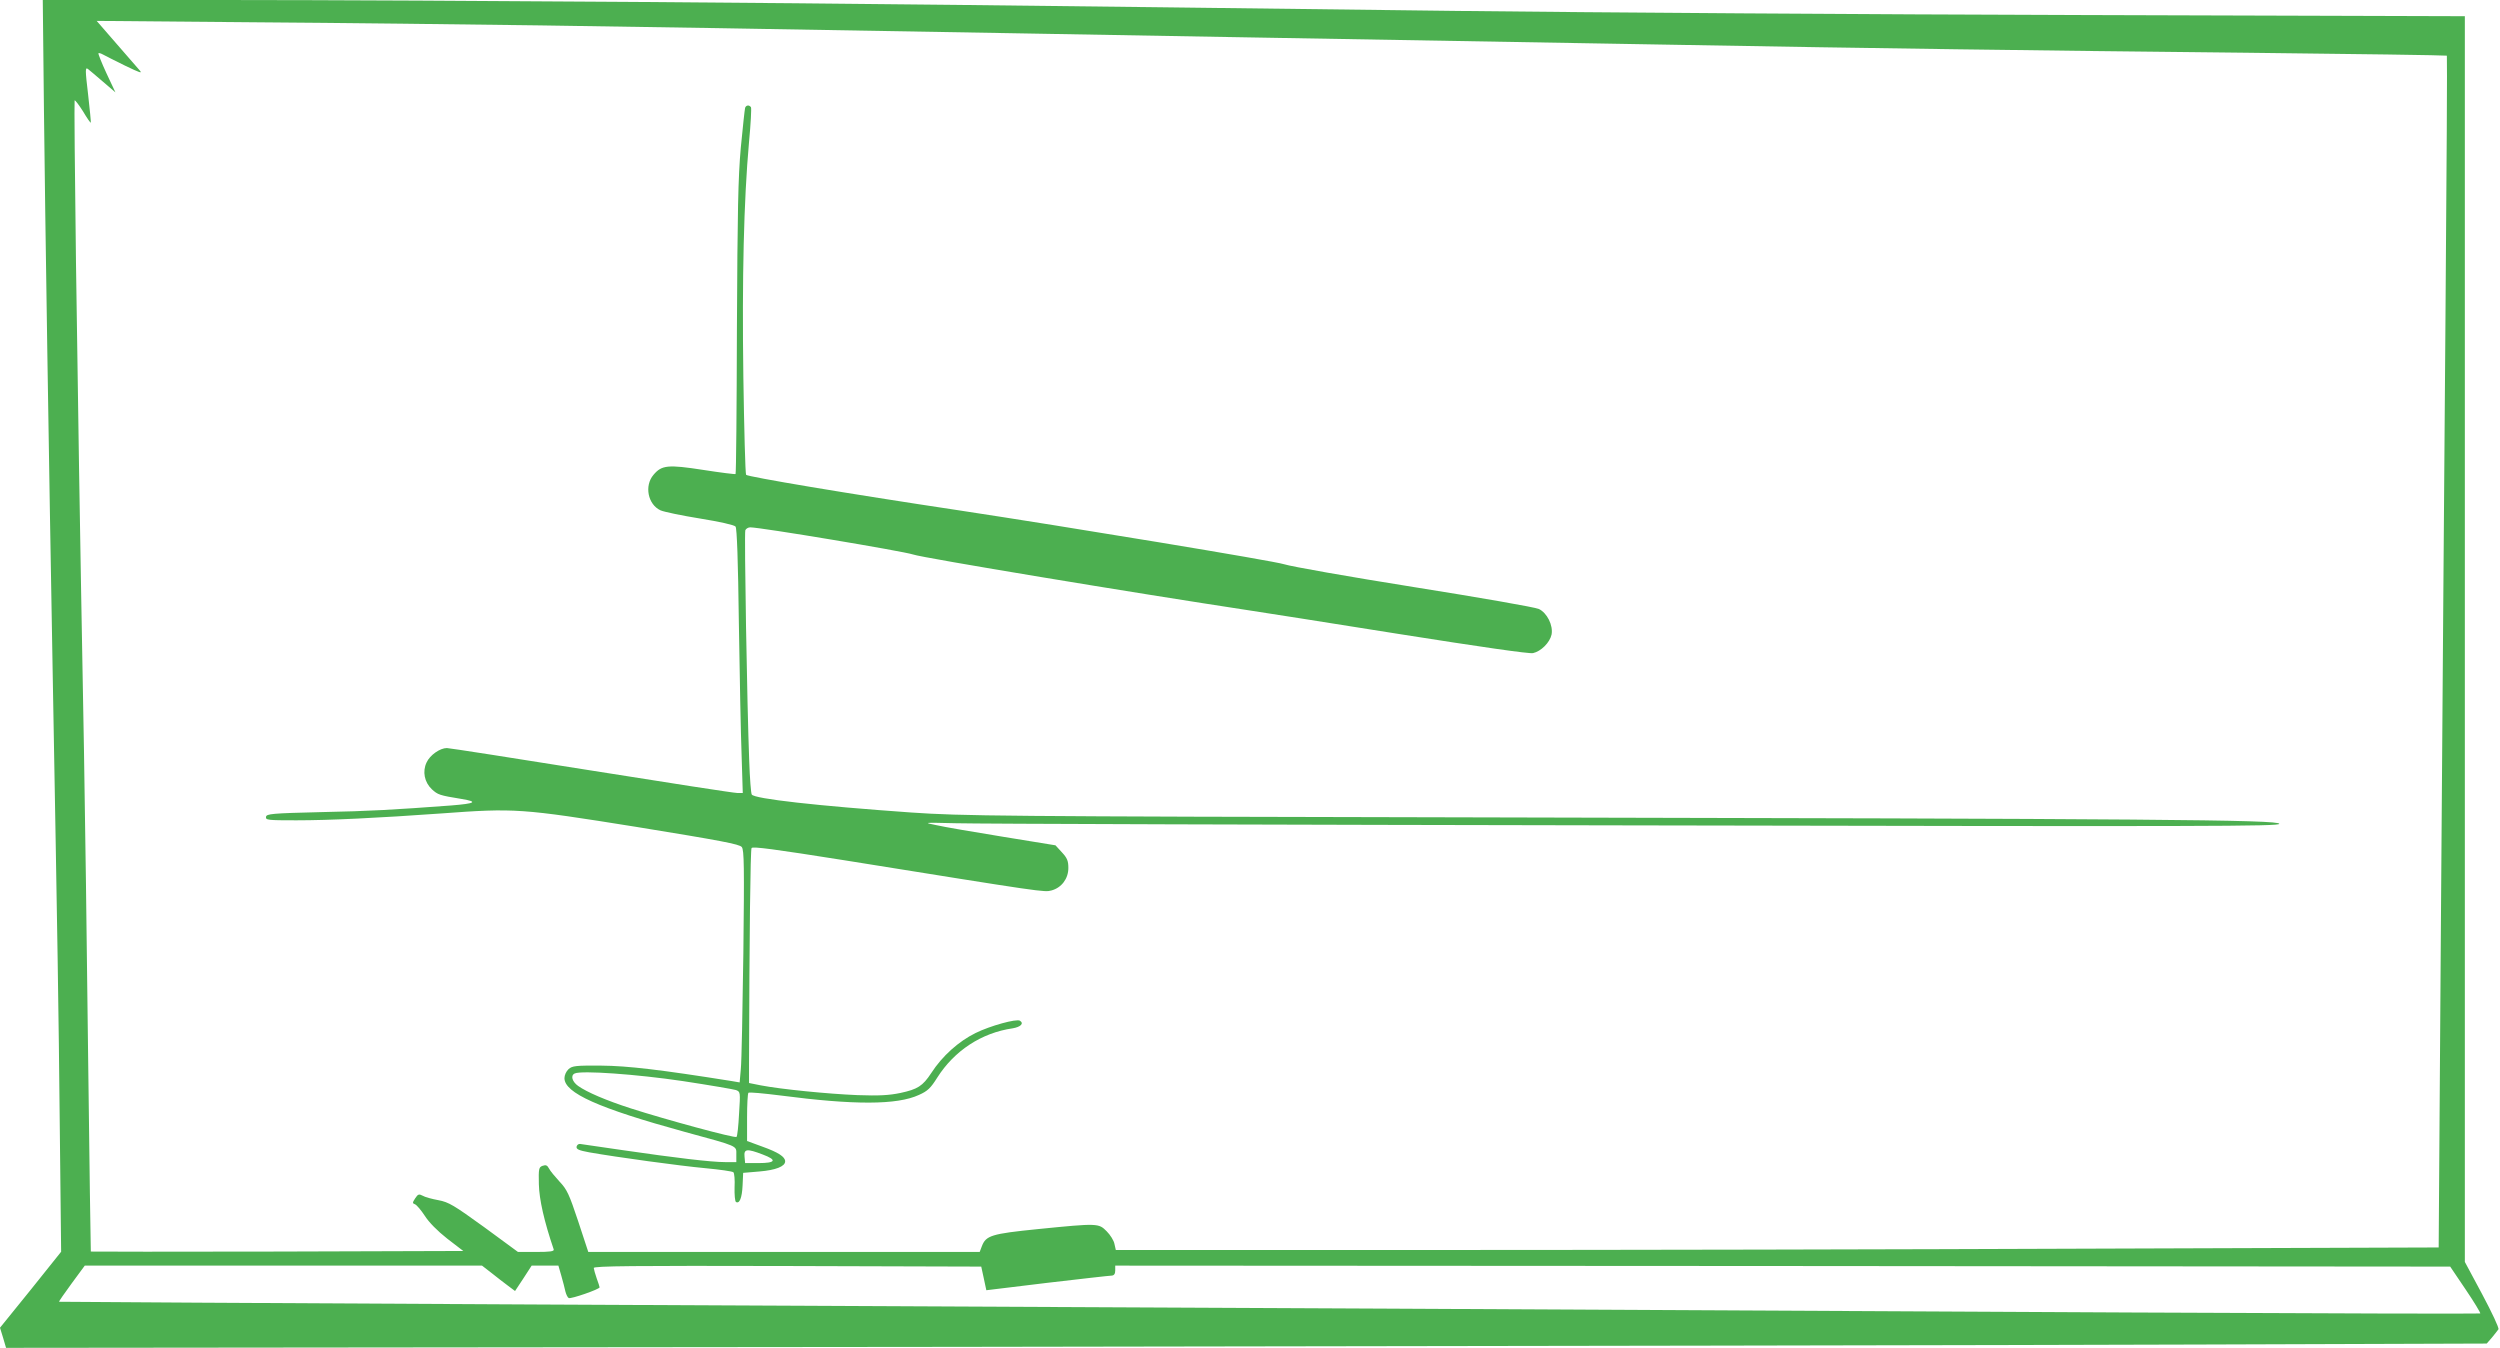
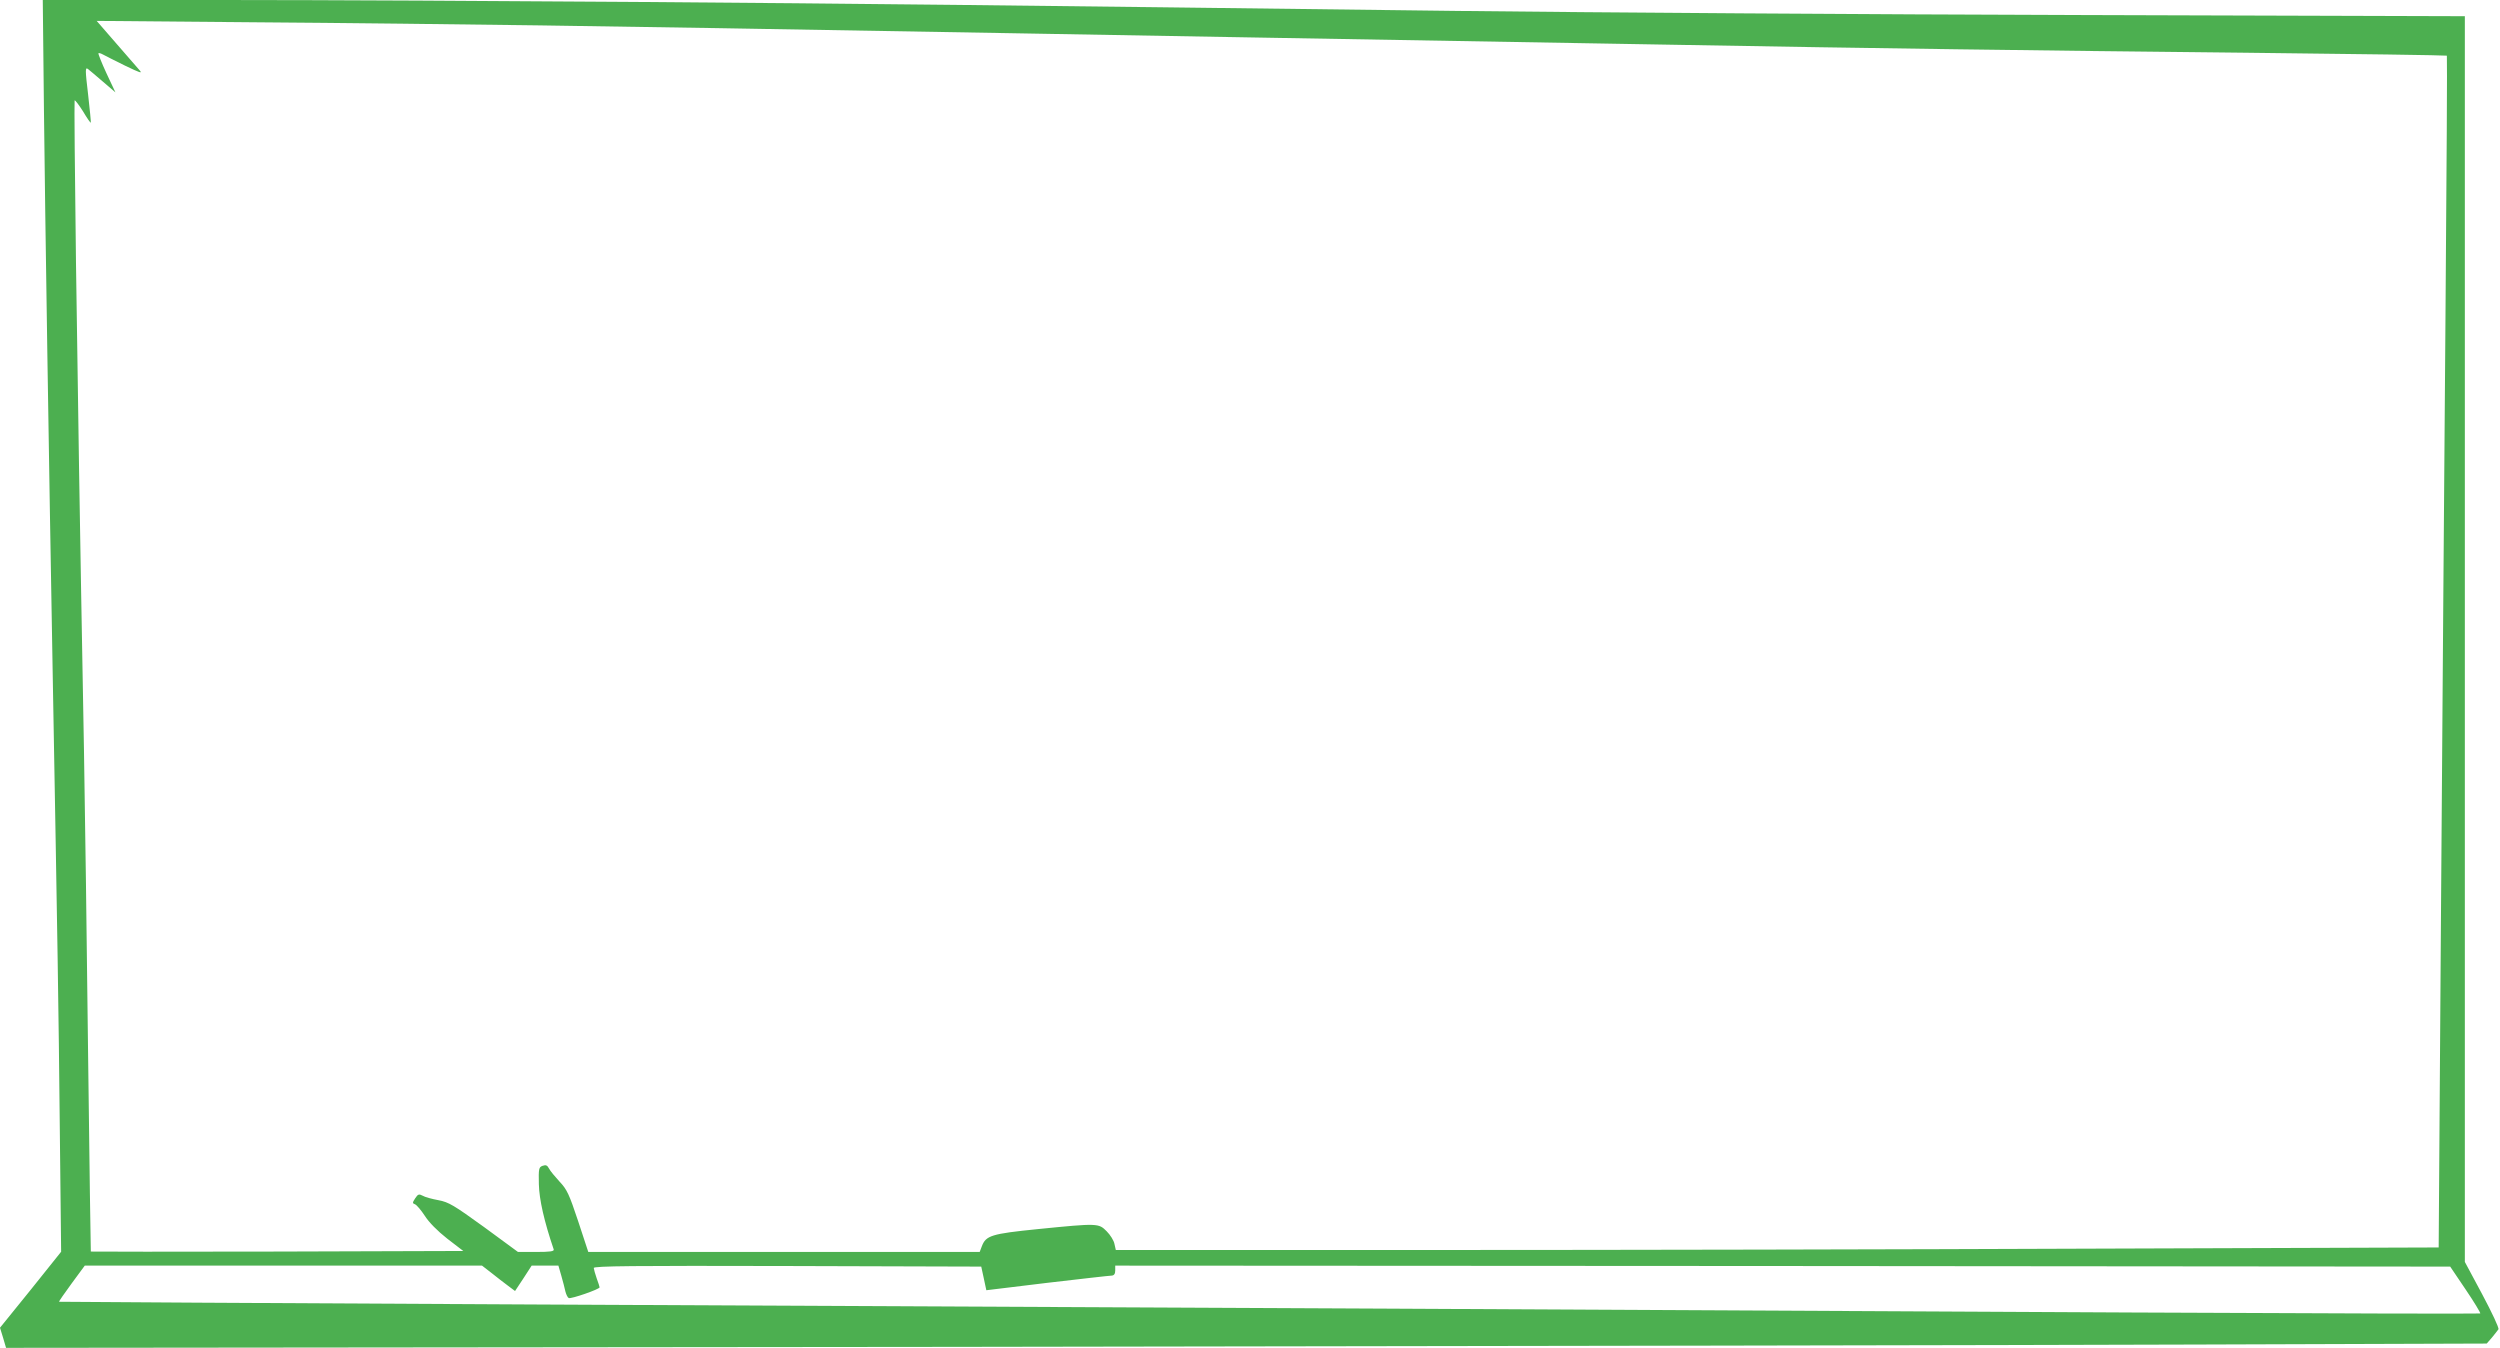
<svg xmlns="http://www.w3.org/2000/svg" version="1.0" width="1280pt" height="690pt" viewBox="0 0 1280 690" preserveAspectRatio="xMidYMid meet">
  <g transform="translate(0,690) scale(0.1,-0.1)" fill="#4caf50" stroke="none">
    <path d="M225 6338 c6 -550 25 -1784 45 -2898 25 -1397 30 -1696 36 -2302 l7 -647 -156 -195 -157 -194 16 -52 15 -51 4867 5 c2677 4 5535 9 6351 12 l1483 5 27 31 c14 17 29 36 33 42 4 7 -34 87 -83 179 l-89 166 0 3189 0 3189 -1957 6 c-1077 3 -2516 13 -3198 21 -2412 30 -3023 37 -4205 46 -657 5 -1610 10 -2118 10 l-923 0 6 -562z m2539 432 c626 -9 980 -15 2411 -40 308 -5 819 -14 1135 -20 1513 -26 1783 -31 2305 -40 948 -17 1816 -29 2885 -40 563 -6 1026 -13 1028 -15 2 -2 -1 -597 -7 -1322 -6 -725 -16 -2097 -23 -3049 l-12 -1731 -1755 -6 c-965 -4 -2489 -7 -3386 -7 l-1632 0 -7 31 c-3 17 -21 46 -40 65 -41 41 -43 42 -352 11 -239 -24 -266 -33 -287 -88 l-11 -29 -1002 0 -1002 0 -52 158 c-46 138 -57 162 -95 202 -23 25 -48 55 -54 67 -9 17 -16 20 -33 14 -19 -7 -21 -14 -19 -95 2 -78 27 -189 76 -333 3 -10 -19 -13 -89 -13 l-94 0 -173 127 c-155 112 -181 128 -234 138 -33 6 -70 16 -81 23 -19 10 -24 8 -38 -13 -15 -23 -15 -26 -1 -31 9 -4 31 -30 50 -59 21 -33 64 -77 115 -117 l82 -63 -952 -3 c-524 -1 -954 -1 -955 0 -1 2 -7 457 -14 1013 -6 556 -16 1253 -21 1550 -24 1314 -30 1730 -41 2503 -6 453 -9 825 -7 828 3 2 22 -23 43 -56 20 -34 38 -60 40 -58 1 2 -5 67 -14 145 -15 126 -15 140 -1 130 8 -6 43 -36 78 -66 l63 -54 -46 98 c-25 54 -43 100 -41 102 2 3 12 0 23 -6 10 -6 61 -31 113 -57 79 -38 91 -42 74 -23 -11 13 -65 75 -120 138 l-99 114 799 -7 c439 -3 1100 -11 1470 -16z m-247 -6388 c26 -21 64 -50 84 -65 l36 -27 43 65 42 65 68 0 69 0 15 -52 c8 -29 18 -65 21 -81 4 -15 11 -30 17 -33 10 -6 158 45 158 55 0 3 -7 24 -15 46 -8 22 -14 46 -15 53 0 10 201 12 992 10 l992 -3 13 -60 13 -61 313 38 c171 20 320 37 330 37 11 1 17 9 17 26 l0 25 3418 -2 3417 -3 79 -117 c44 -65 77 -120 75 -123 -3 -2 -806 0 -1785 5 -2299 12 -5126 27 -8174 41 -1339 7 -2436 13 -2438 14 -1 1 28 44 65 94 l67 91 1017 0 1017 0 49 -38z" />
-     <path d="M3815 6348 c-2 -7 -12 -98 -22 -203 -14 -156 -17 -324 -20 -929 -1 -406 -4 -741 -7 -743 -2 -2 -76 7 -165 21 -181 28 -213 25 -255 -25 -48 -56 -29 -152 36 -182 18 -8 110 -27 203 -42 99 -16 175 -33 181 -41 7 -9 13 -173 17 -496 4 -266 10 -570 14 -675 l6 -193 -29 0 c-17 0 -352 52 -747 115 -394 63 -727 115 -739 115 -35 0 -87 -36 -104 -74 -22 -46 -11 -101 27 -137 31 -28 37 -31 154 -50 84 -14 69 -23 -55 -33 -296 -22 -415 -29 -665 -34 -255 -6 -280 -9 -283 -24 -3 -17 9 -18 155 -18 170 0 419 12 740 35 381 28 409 26 1003 -69 430 -70 527 -88 538 -103 12 -15 13 -102 8 -543 -4 -289 -9 -556 -13 -594 l-6 -68 -41 7 c-364 58 -532 78 -667 79 -131 1 -149 -1 -168 -18 -12 -11 -21 -31 -21 -46 0 -76 174 -154 615 -275 279 -76 265 -70 265 -116 l0 -39 -57 0 c-72 0 -256 22 -523 61 -113 16 -212 31 -220 32 -8 1 -16 -5 -18 -14 -2 -13 11 -19 65 -29 142 -25 463 -69 593 -81 74 -7 139 -16 145 -21 5 -5 8 -39 6 -77 -1 -38 2 -71 7 -75 18 -11 31 20 34 84 l3 65 83 7 c84 7 132 26 132 52 0 23 -35 46 -116 75 l-79 29 0 120 c0 66 3 123 7 127 3 4 78 -3 165 -14 375 -49 596 -49 708 3 45 20 60 35 94 89 87 137 226 229 386 252 41 7 59 25 37 39 -18 11 -152 -26 -227 -63 -87 -43 -170 -117 -227 -205 -44 -67 -70 -83 -158 -102 -58 -12 -108 -15 -220 -11 -150 6 -391 30 -495 50 l-60 12 0 98 c2 671 7 1094 13 1105 6 9 112 -5 478 -63 1027 -165 1020 -164 1058 -154 51 14 86 60 86 115 0 36 -6 51 -33 80 l-33 36 -270 44 c-148 24 -300 50 -339 59 -70 14 -70 14 100 10 94 -3 1656 -8 3473 -11 2955 -6 3302 -5 3302 8 0 21 -650 26 -4095 33 -2479 5 -2646 7 -2910 25 -480 34 -803 70 -816 92 -4 6 -10 83 -13 172 -11 280 -26 1165 -20 1181 3 8 15 15 25 15 54 0 783 -122 834 -139 47 -17 1128 -196 1720 -286 55 -8 397 -62 761 -120 423 -67 673 -103 693 -99 41 9 86 54 95 95 9 47 -23 111 -65 131 -19 9 -306 59 -639 112 -333 53 -632 106 -665 117 -51 17 -1099 190 -1665 276 -572 86 -1083 172 -1090 182 -4 7 -10 231 -14 499 -7 510 2 902 29 1205 9 93 13 173 10 178 -9 13 -25 11 -30 -3z m-320 -4983 c138 -21 260 -42 273 -46 23 -9 23 -10 16 -121 -3 -62 -9 -116 -13 -119 -7 -8 -364 89 -541 146 -127 41 -225 83 -270 115 -31 22 -40 54 -17 64 34 16 316 -4 552 -39z m410 -376 c75 -28 67 -44 -21 -44 l-69 0 -3 33 c-4 40 12 42 93 11z" />
  </g>
</svg>